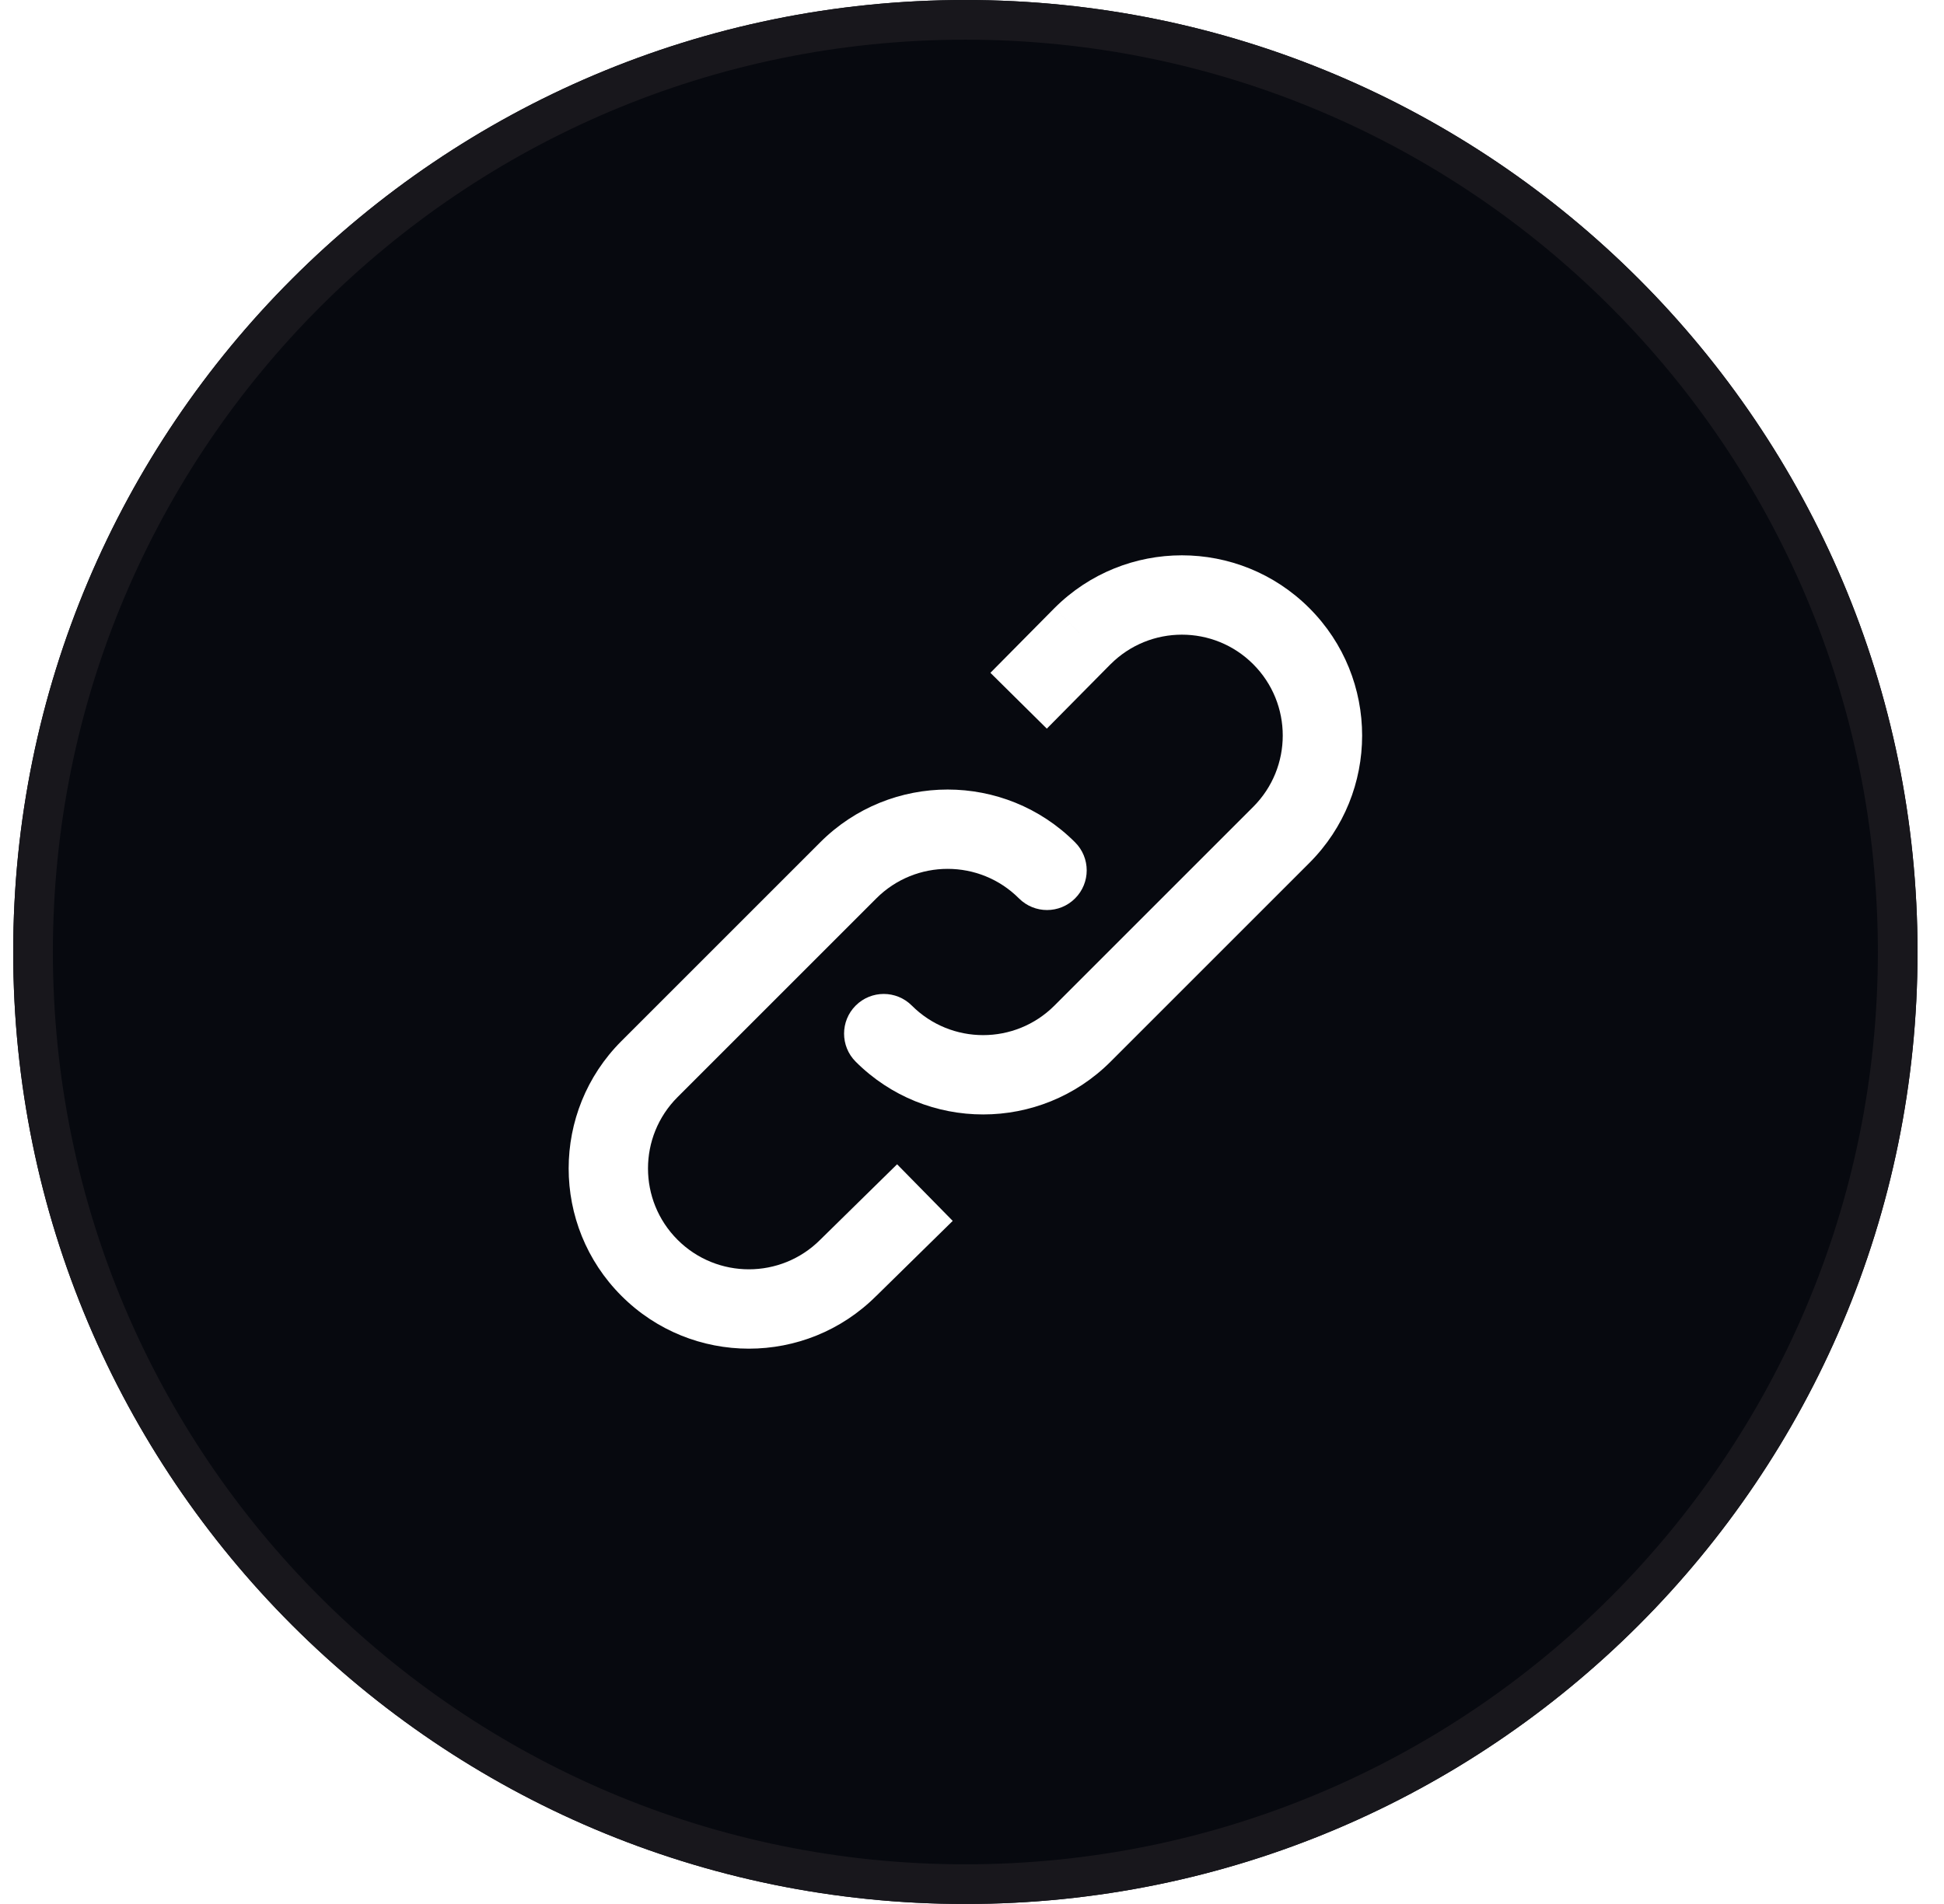
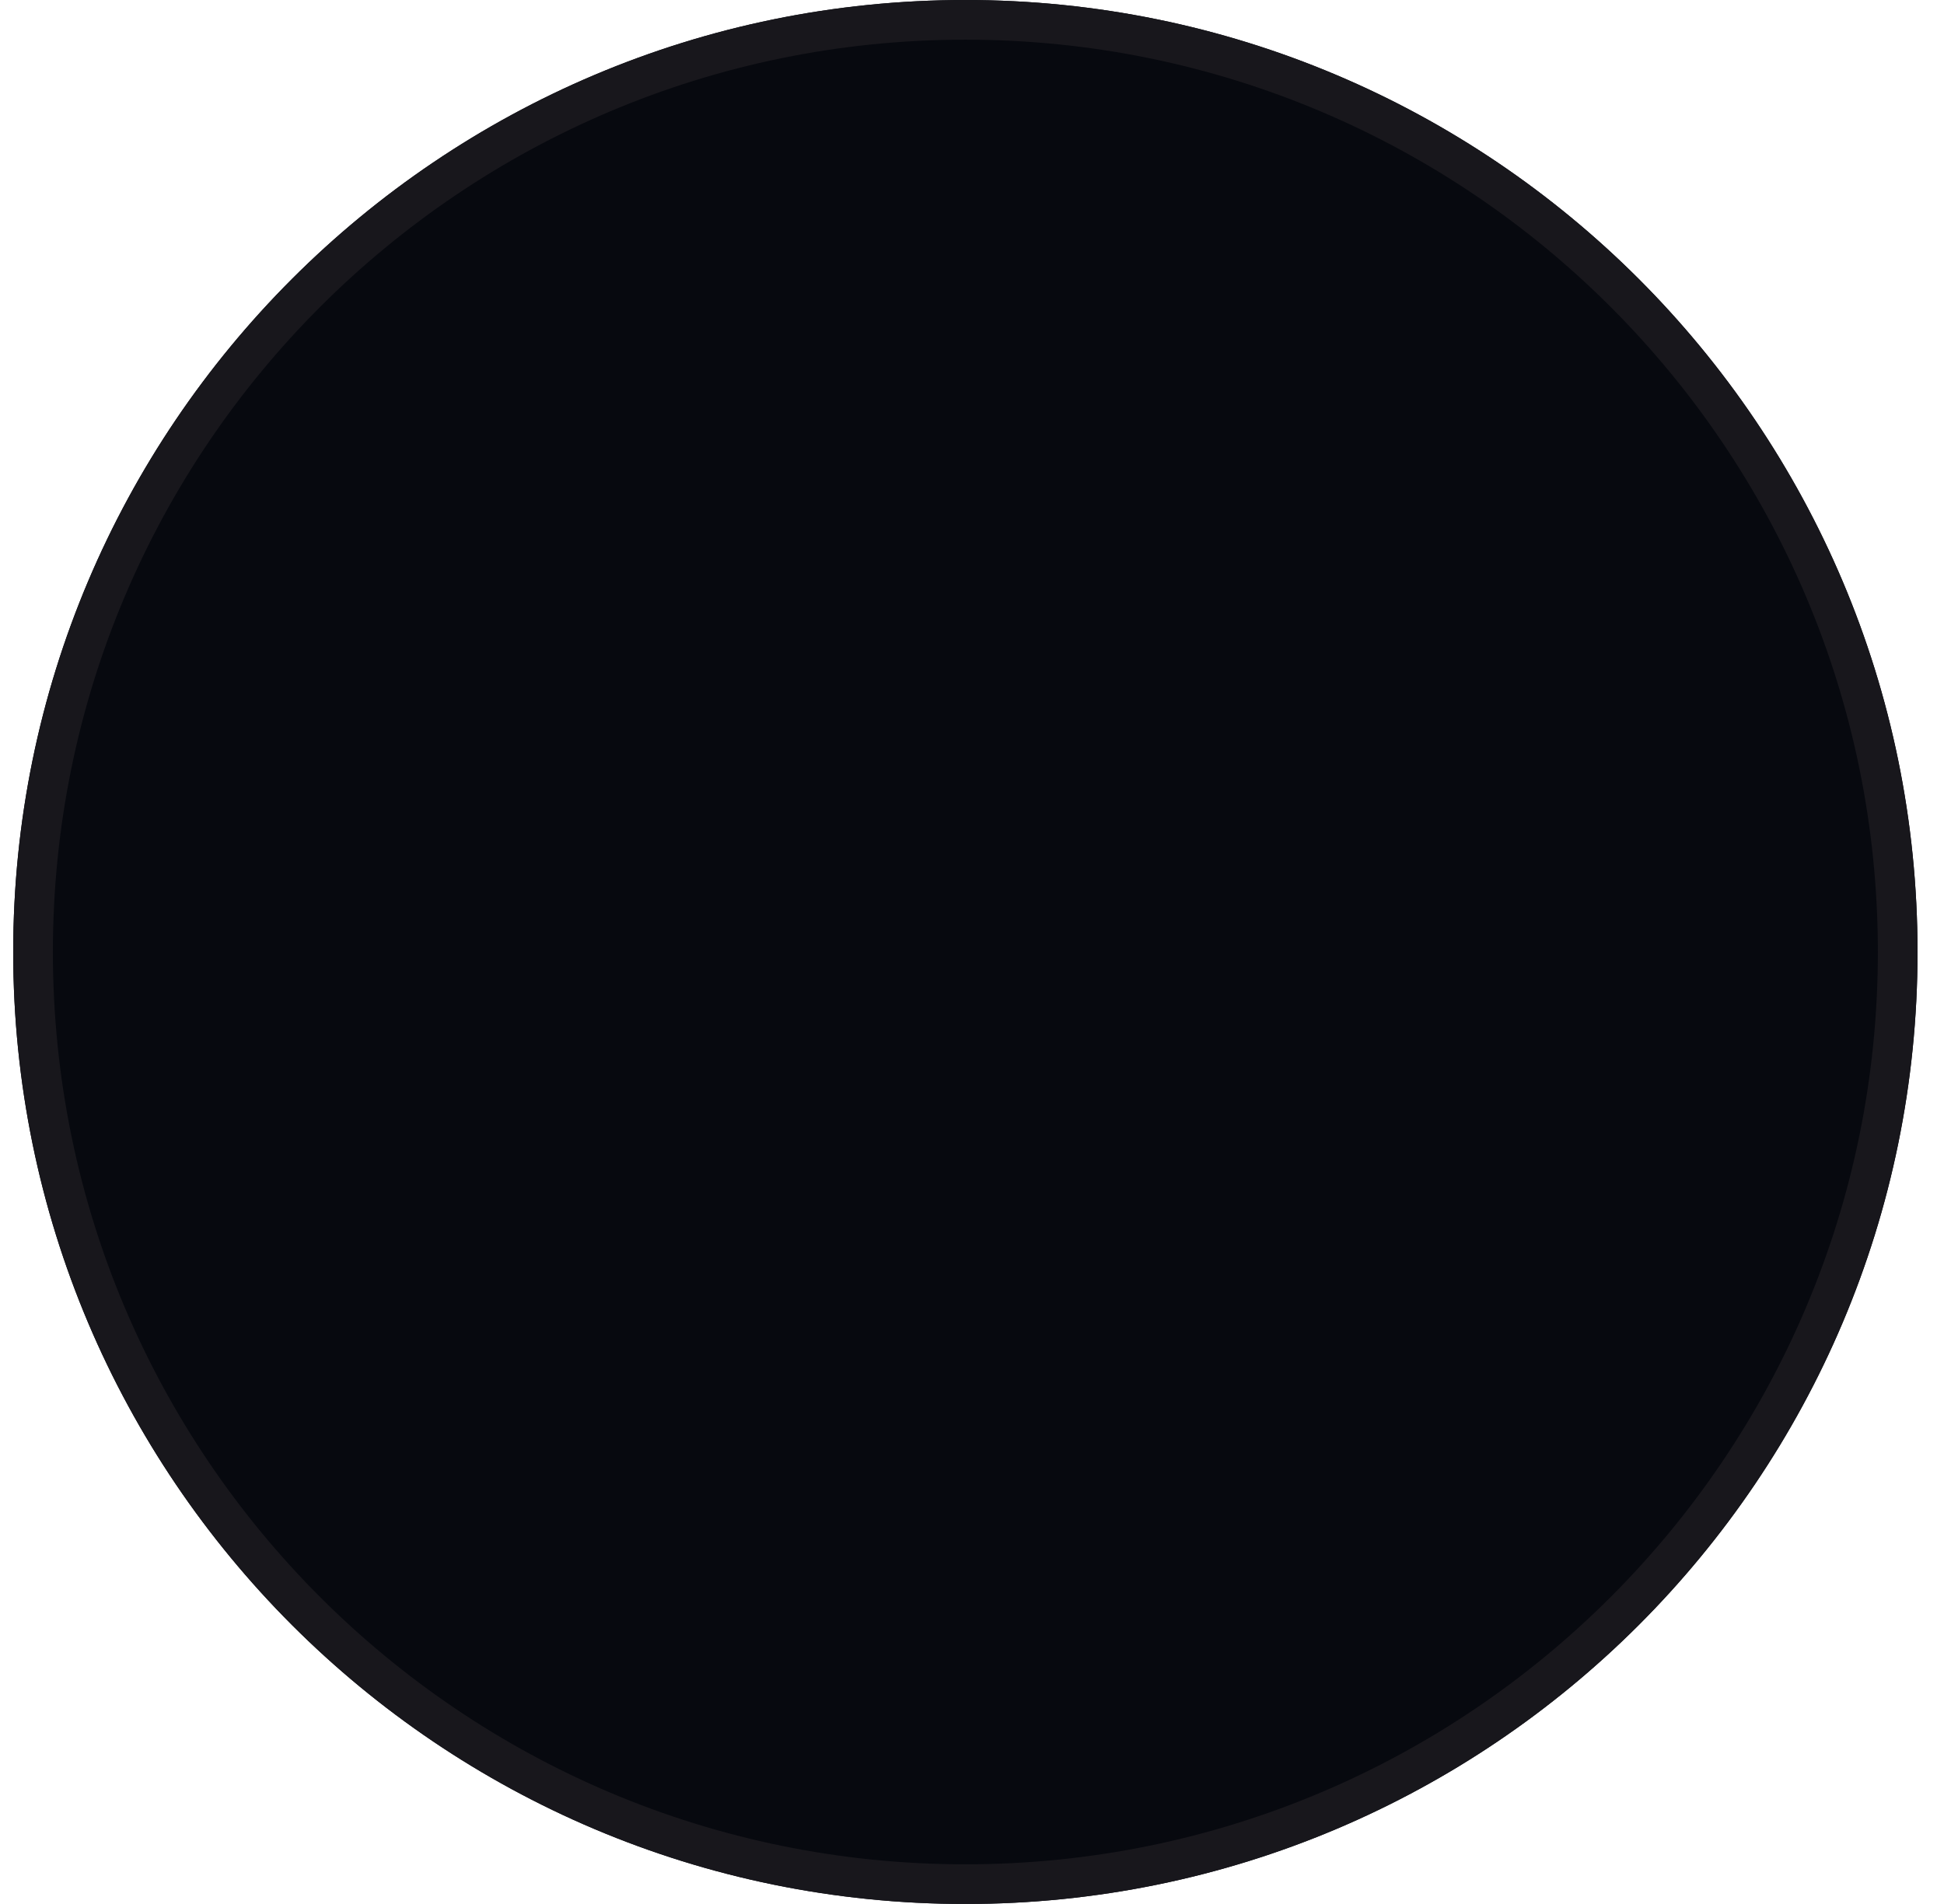
<svg xmlns="http://www.w3.org/2000/svg" width="49" height="48" viewBox="0 0 49 48" fill="none">
  <g filter="url(#filter0_b_433_1036)">
    <path d="M0.333 24C0.333 10.745 11.078 0 24.333 0C37.588 0 48.333 10.745 48.333 24C48.333 37.255 37.588 48 24.333 48C11.078 48 0.333 37.255 0.333 24Z" fill="#07090F" />
    <path d="M0.833 24C0.833 11.021 11.355 0.5 24.333 0.5C37.312 0.5 47.833 11.021 47.833 24C47.833 36.979 37.312 47.5 24.333 47.5C11.355 47.5 0.833 36.979 0.833 24Z" stroke="#18171C" />
-     <path d="M32.296 21.048L31.588 20.341L31.588 20.341L32.296 21.048ZM27.285 26.058L27.993 26.765L27.285 26.058ZM27.285 16.038L26.578 15.331L26.575 15.334L27.285 16.038ZM22.983 25.351C22.592 24.96 21.959 24.96 21.568 25.351C21.178 25.741 21.178 26.375 21.568 26.765L22.983 25.351ZM32.296 16.038L31.588 16.745L31.588 16.745L32.296 16.038ZM21.381 31.962L20.68 31.249L20.674 31.255L21.381 31.962ZM16.371 26.952L17.078 27.659H17.078L16.371 26.952ZM21.381 21.942L22.088 22.649L21.381 21.942ZM16.371 31.962L17.078 31.255L17.078 31.255L16.371 31.962ZM25.684 22.649C26.075 23.04 26.708 23.04 27.098 22.649C27.489 22.259 27.489 21.625 27.098 21.235L25.684 22.649ZM31.588 20.341L26.578 25.351L27.993 26.765L33.003 21.755L31.588 20.341ZM26.386 18.369L27.996 16.741L26.575 15.334L24.964 16.962L26.386 18.369ZM26.578 25.351C25.585 26.344 23.976 26.344 22.983 25.351L21.568 26.765C23.342 28.539 26.219 28.539 27.993 26.765L26.578 25.351ZM31.588 16.745C32.581 17.738 32.581 19.348 31.588 20.341L33.003 21.755C34.777 19.981 34.777 17.105 33.003 15.331L31.588 16.745ZM33.003 15.331C31.229 13.556 28.352 13.556 26.578 15.331L27.993 16.745C28.986 15.752 30.596 15.752 31.588 16.745L33.003 15.331ZM22.612 29.352L20.68 31.249L22.082 32.676L24.014 30.779L22.612 29.352ZM17.078 27.659L22.088 22.649L20.674 21.235L15.664 26.245L17.078 27.659ZM17.078 31.255C16.085 30.262 16.085 28.652 17.078 27.659L15.664 26.245C13.89 28.019 13.89 30.895 15.664 32.669L17.078 31.255ZM20.674 31.255C19.681 32.248 18.071 32.248 17.078 31.255L15.664 32.669C17.438 34.444 20.314 34.444 22.088 32.669L20.674 31.255ZM27.098 21.235C25.324 19.461 22.448 19.461 20.674 21.235L22.088 22.649C23.081 21.656 24.691 21.656 25.684 22.649L27.098 21.235Z" fill="white" />
  </g>
  <defs>
    <filter id="filter0_b_433_1036" x="-33.667" y="-34" width="116" height="116" filterUnits="userSpaceOnUse" color-interpolation-filters="sRGB">
      <feFlood flood-opacity="0" result="BackgroundImageFix" />
      <feGaussianBlur in="BackgroundImageFix" stdDeviation="17" />
      <feComposite in2="SourceAlpha" operator="in" result="effect1_backgroundBlur_433_1036" />
      <feBlend mode="normal" in="SourceGraphic" in2="effect1_backgroundBlur_433_1036" result="shape" />
    </filter>
  </defs>
</svg>